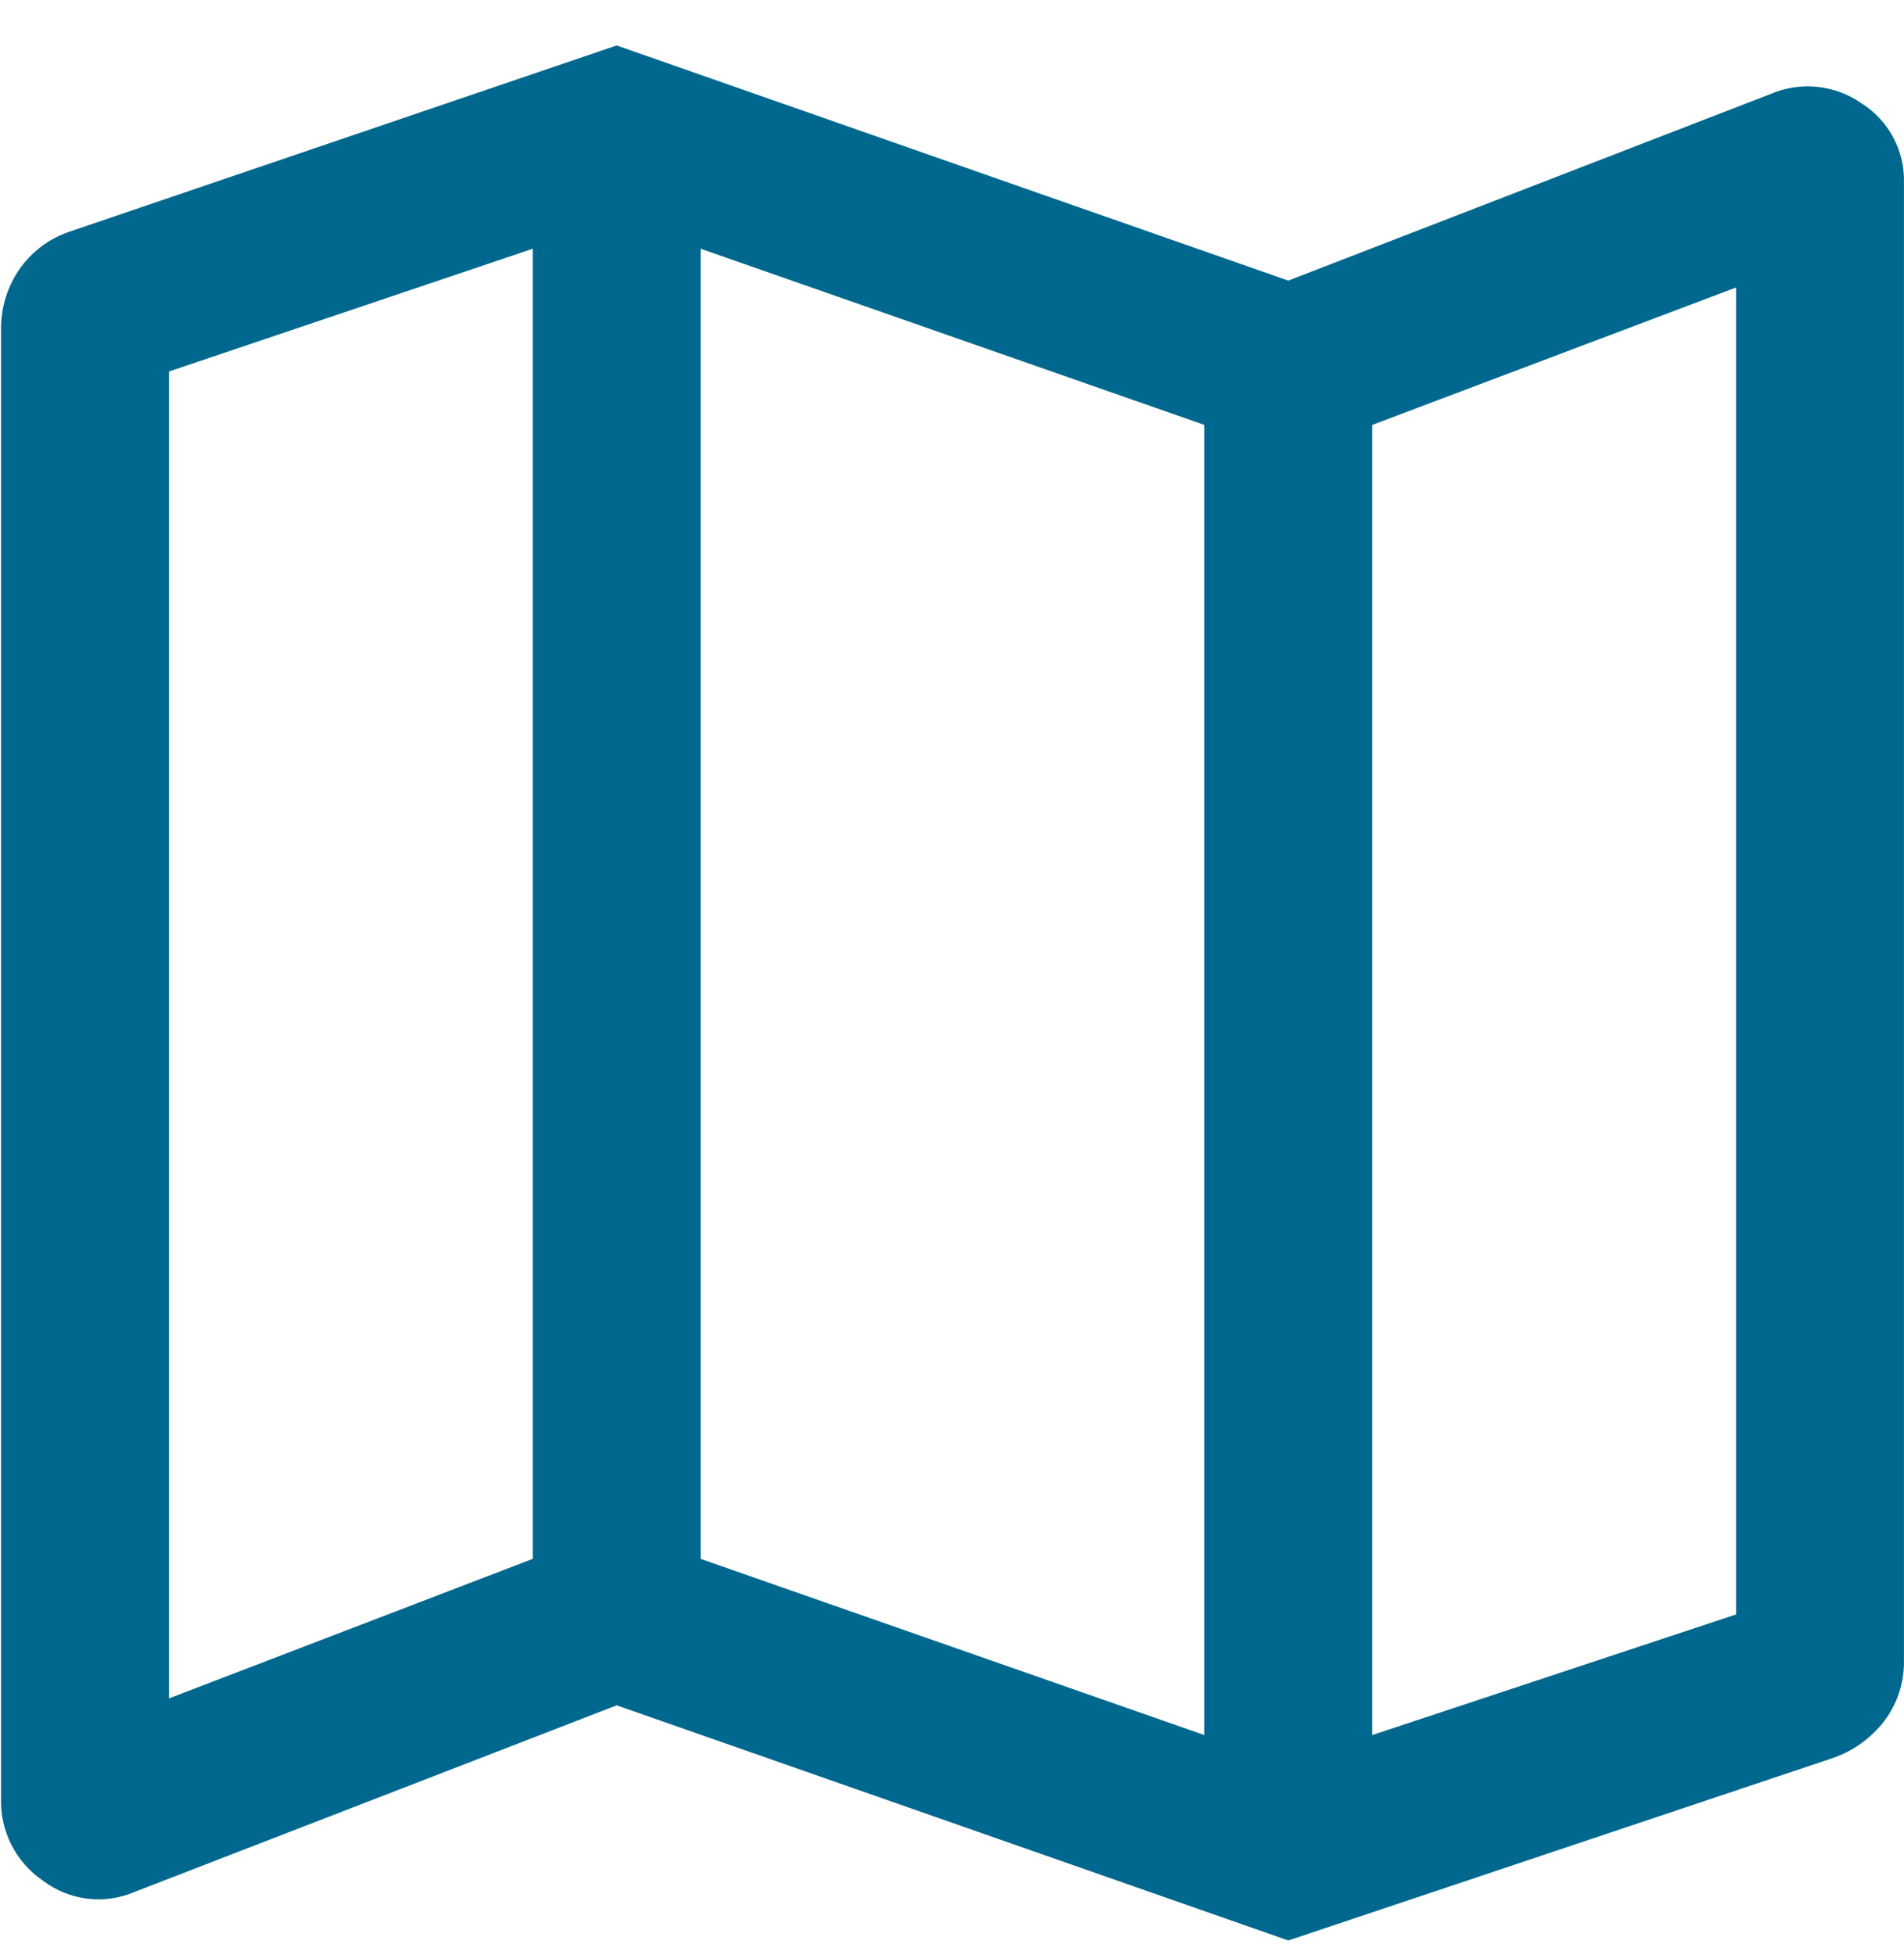
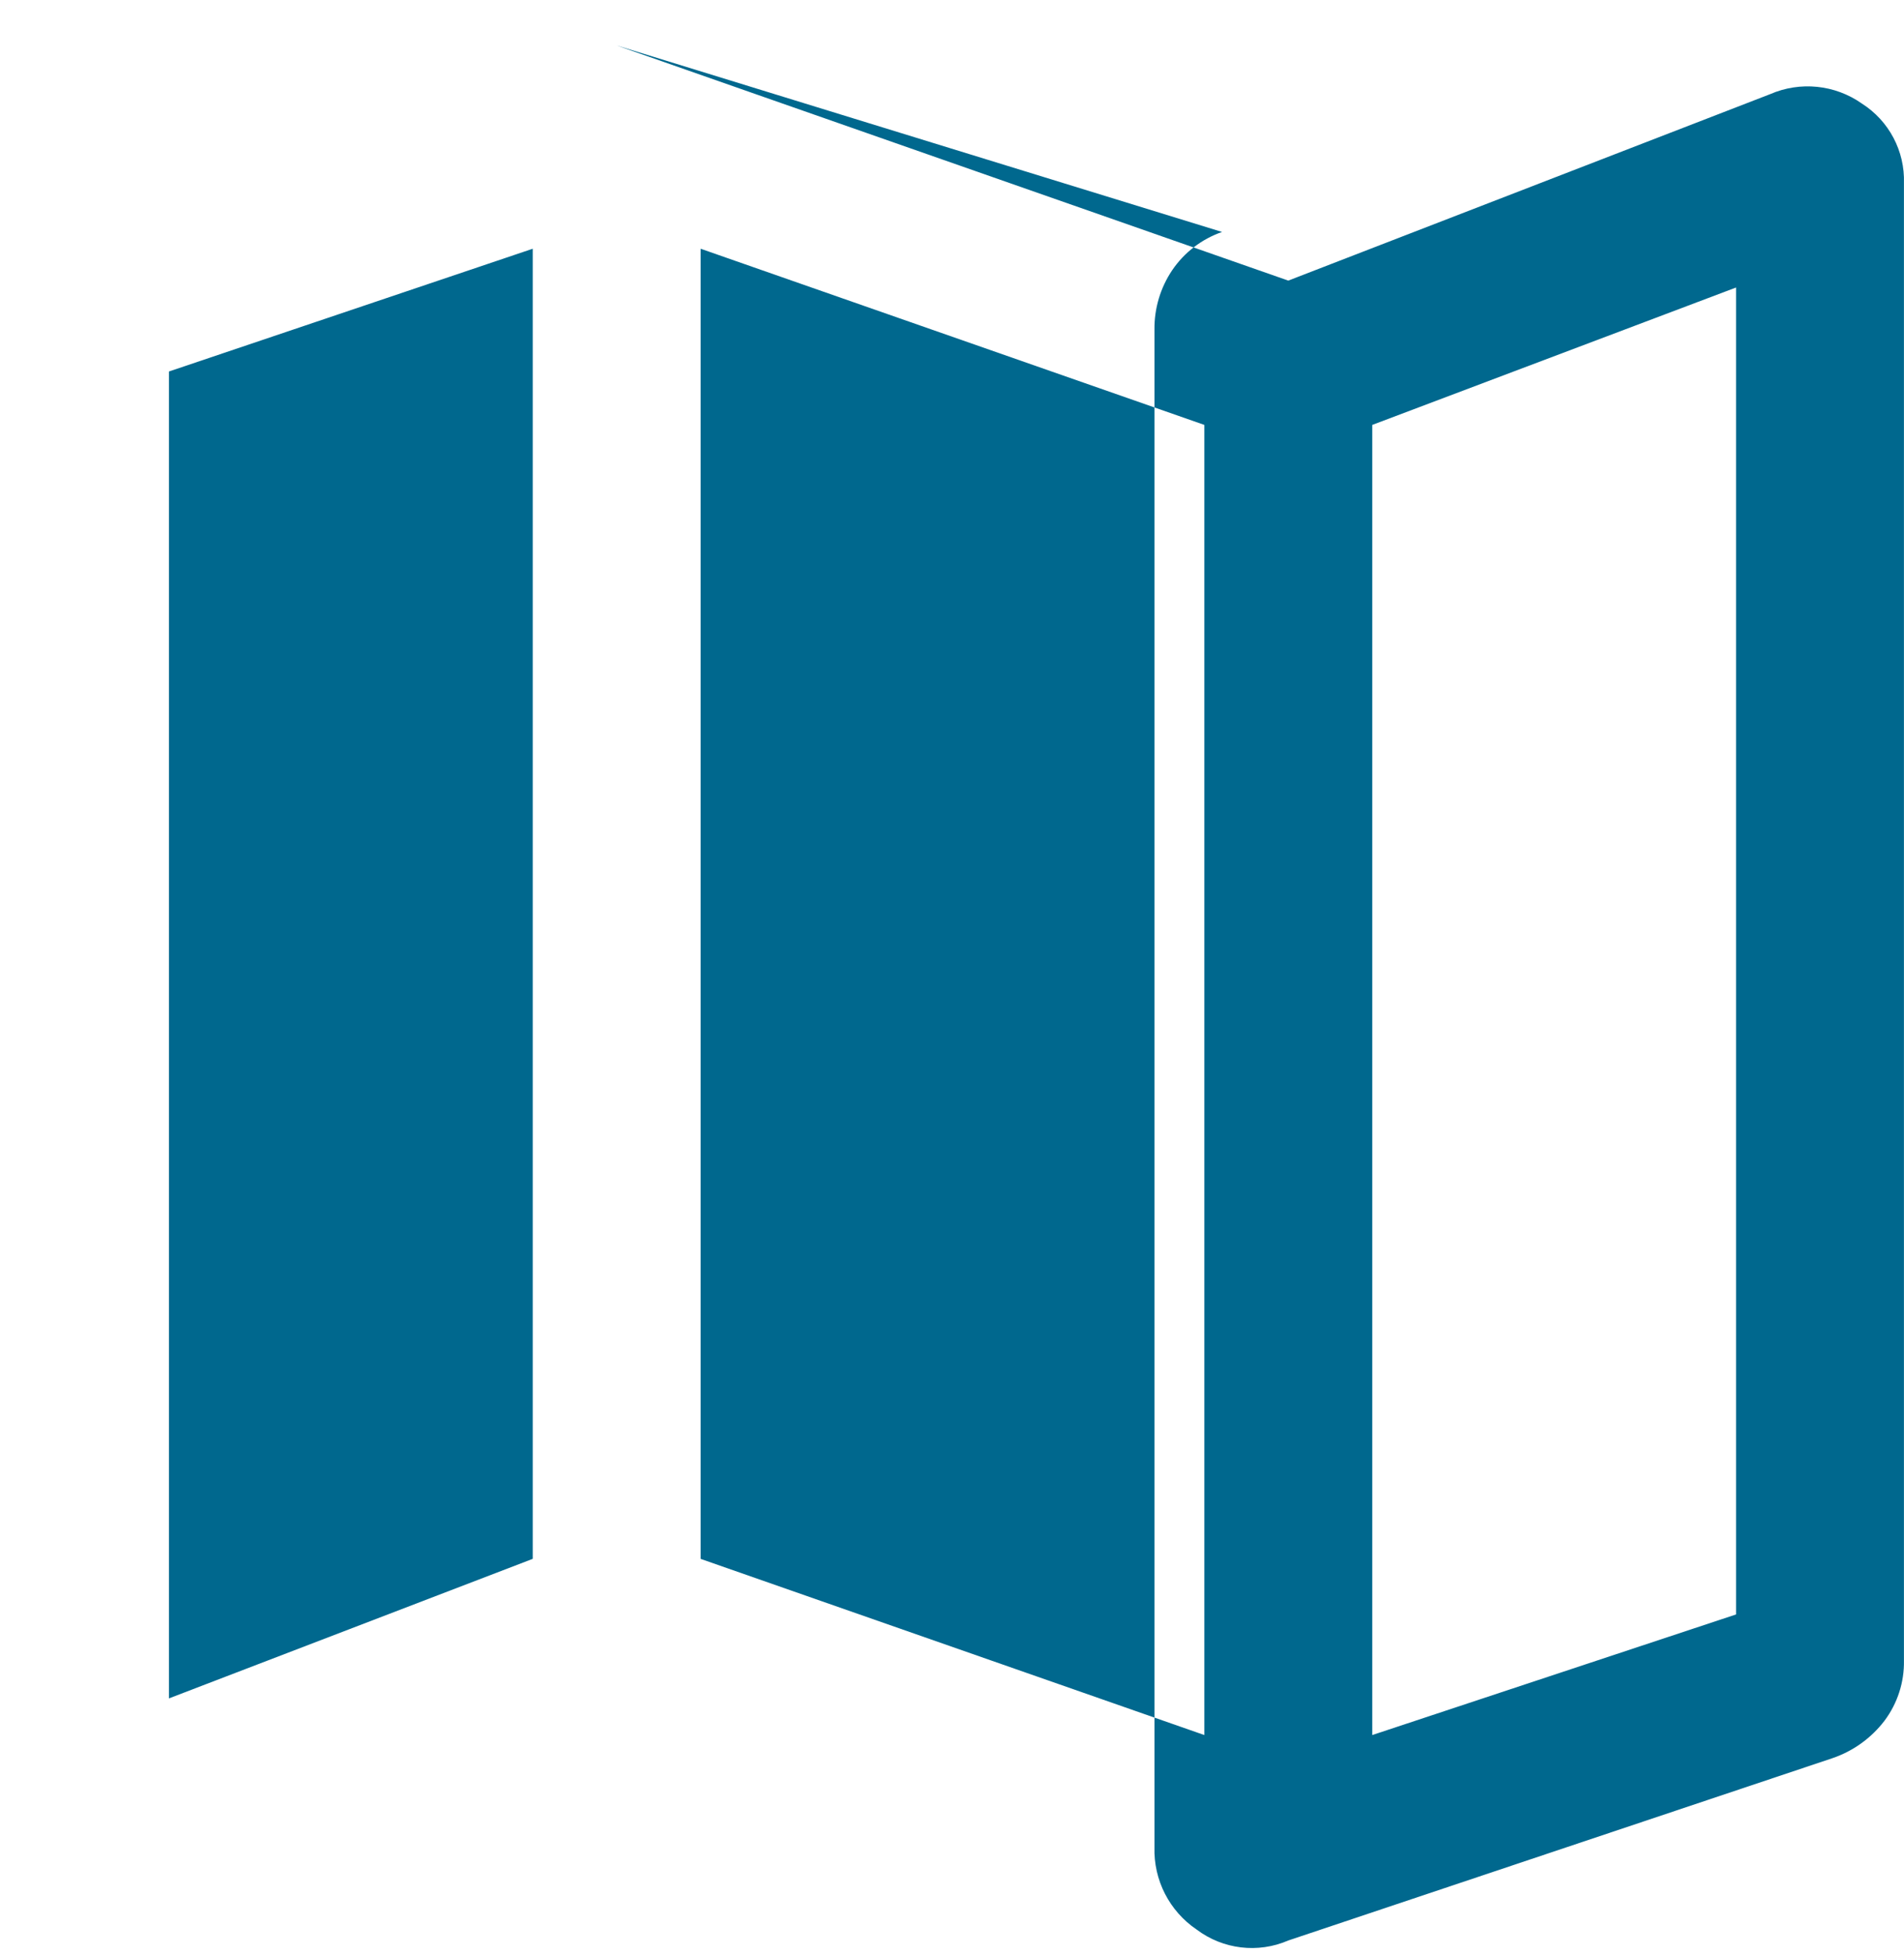
<svg xmlns="http://www.w3.org/2000/svg" id="a" data-name="レイヤー 1" width="167.608" height="172" viewBox="0 0 167.608 172">
-   <path id="b" data-name="パス 15" d="M113.409,170.756l-59.122-20.692-42.413,16.408c-2.669,1.154-5.752.785-8.073-.965-2.397-1.622-3.797-4.358-3.709-7.251V29.015c-.025-1.865.52-3.693,1.562-5.24,1.063-1.564,2.602-2.743,4.388-3.363L54.284,4l59.122,20.692,42.415-16.406c2.651-1.151,5.71-.839,8.073.823,2.392,1.519,3.803,4.188,3.709,7.02v129.992c.035,1.902-.565,3.762-1.704,5.287-1.175,1.543-2.785,2.698-4.624,3.316l-47.867,16.031ZM106.018,152.678V37.39l-44.341-15.502v115.288l44.341,15.502ZM120.799,152.678l32.025-10.613V25.3l-32.025,12.091v115.288ZM14.872,149.453l32.025-12.28V21.888l-32.025,10.802v116.763ZM120.799,37.387h0ZM46.897,21.885h0Z" style="fill: #00688e;" />
+   <path id="b" data-name="パス 15" d="M113.409,170.756c-2.669,1.154-5.752.785-8.073-.965-2.397-1.622-3.797-4.358-3.709-7.251V29.015c-.025-1.865.52-3.693,1.562-5.24,1.063-1.564,2.602-2.743,4.388-3.363L54.284,4l59.122,20.692,42.415-16.406c2.651-1.151,5.71-.839,8.073.823,2.392,1.519,3.803,4.188,3.709,7.02v129.992c.035,1.902-.565,3.762-1.704,5.287-1.175,1.543-2.785,2.698-4.624,3.316l-47.867,16.031ZM106.018,152.678V37.39l-44.341-15.502v115.288l44.341,15.502ZM120.799,152.678l32.025-10.613V25.3l-32.025,12.091v115.288ZM14.872,149.453l32.025-12.28V21.888l-32.025,10.802v116.763ZM120.799,37.387h0ZM46.897,21.885h0Z" style="fill: #00688e;" />
</svg>